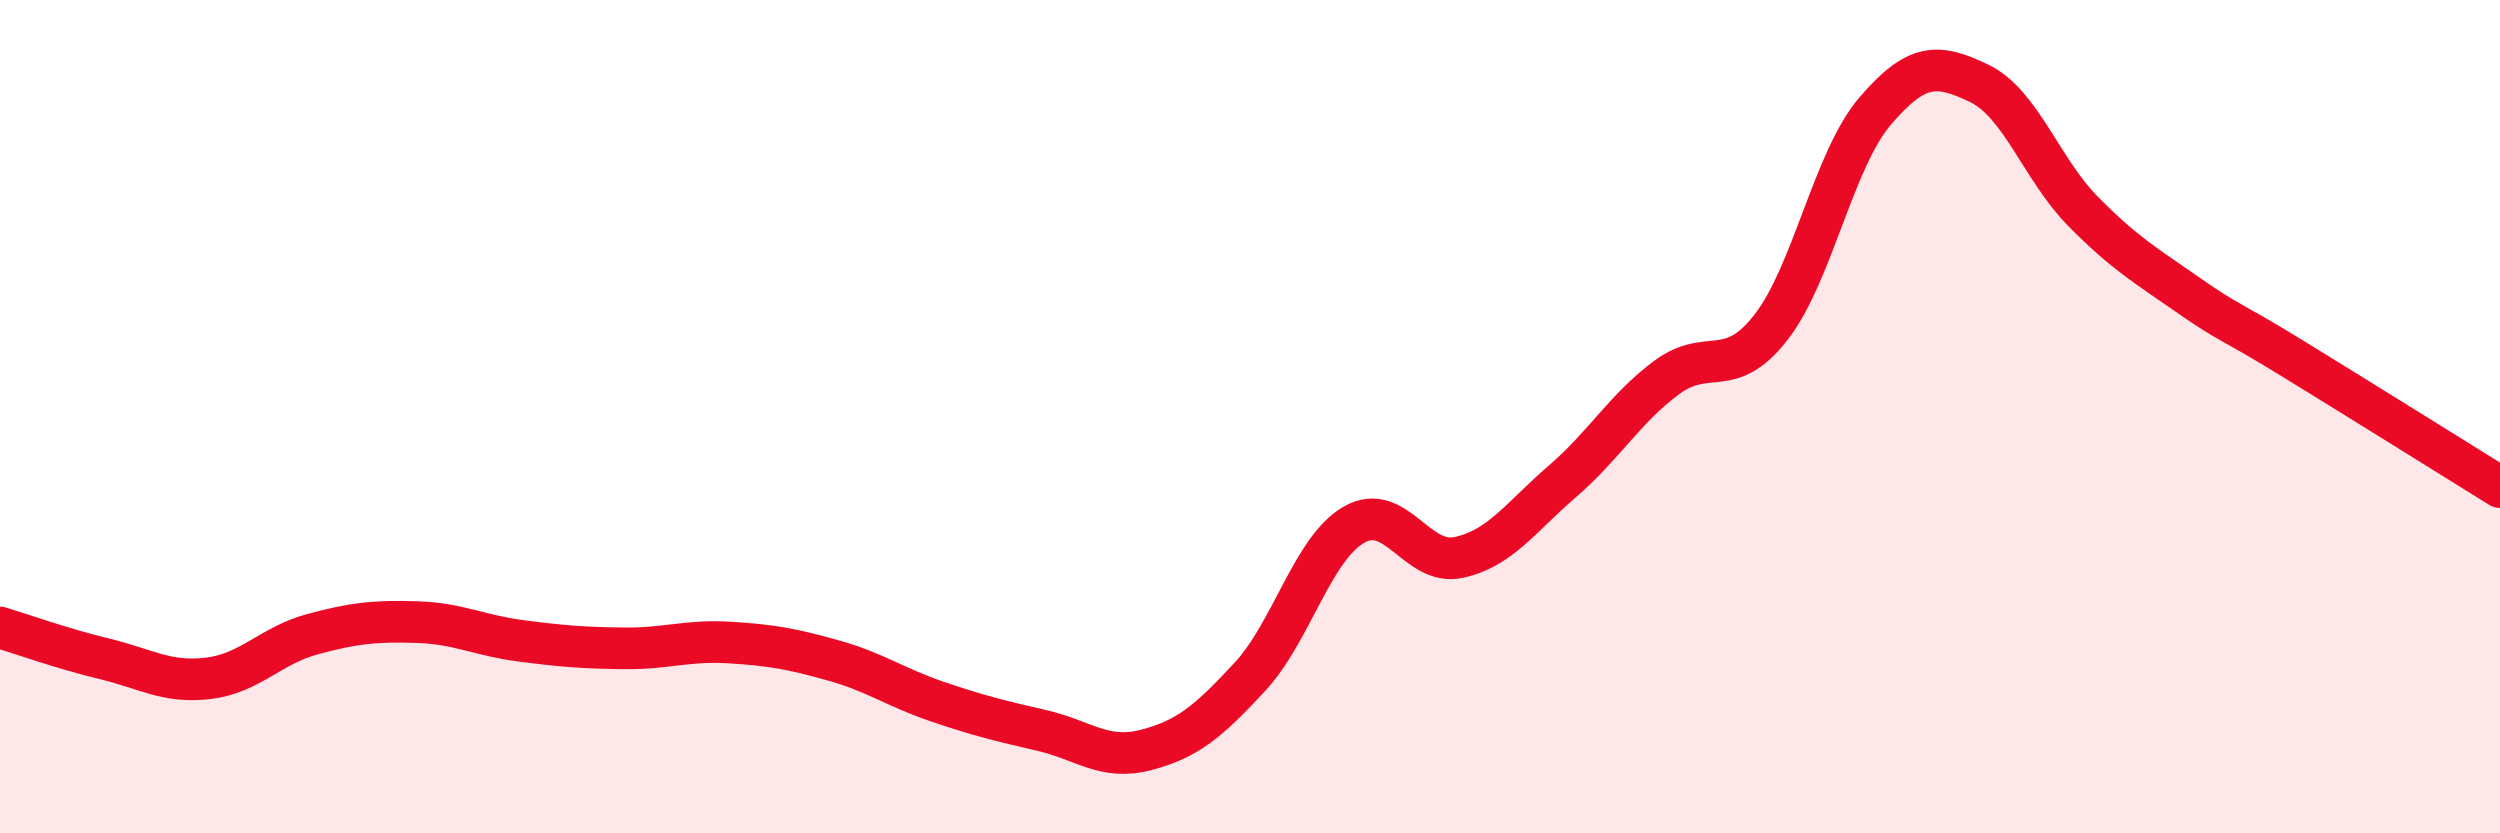
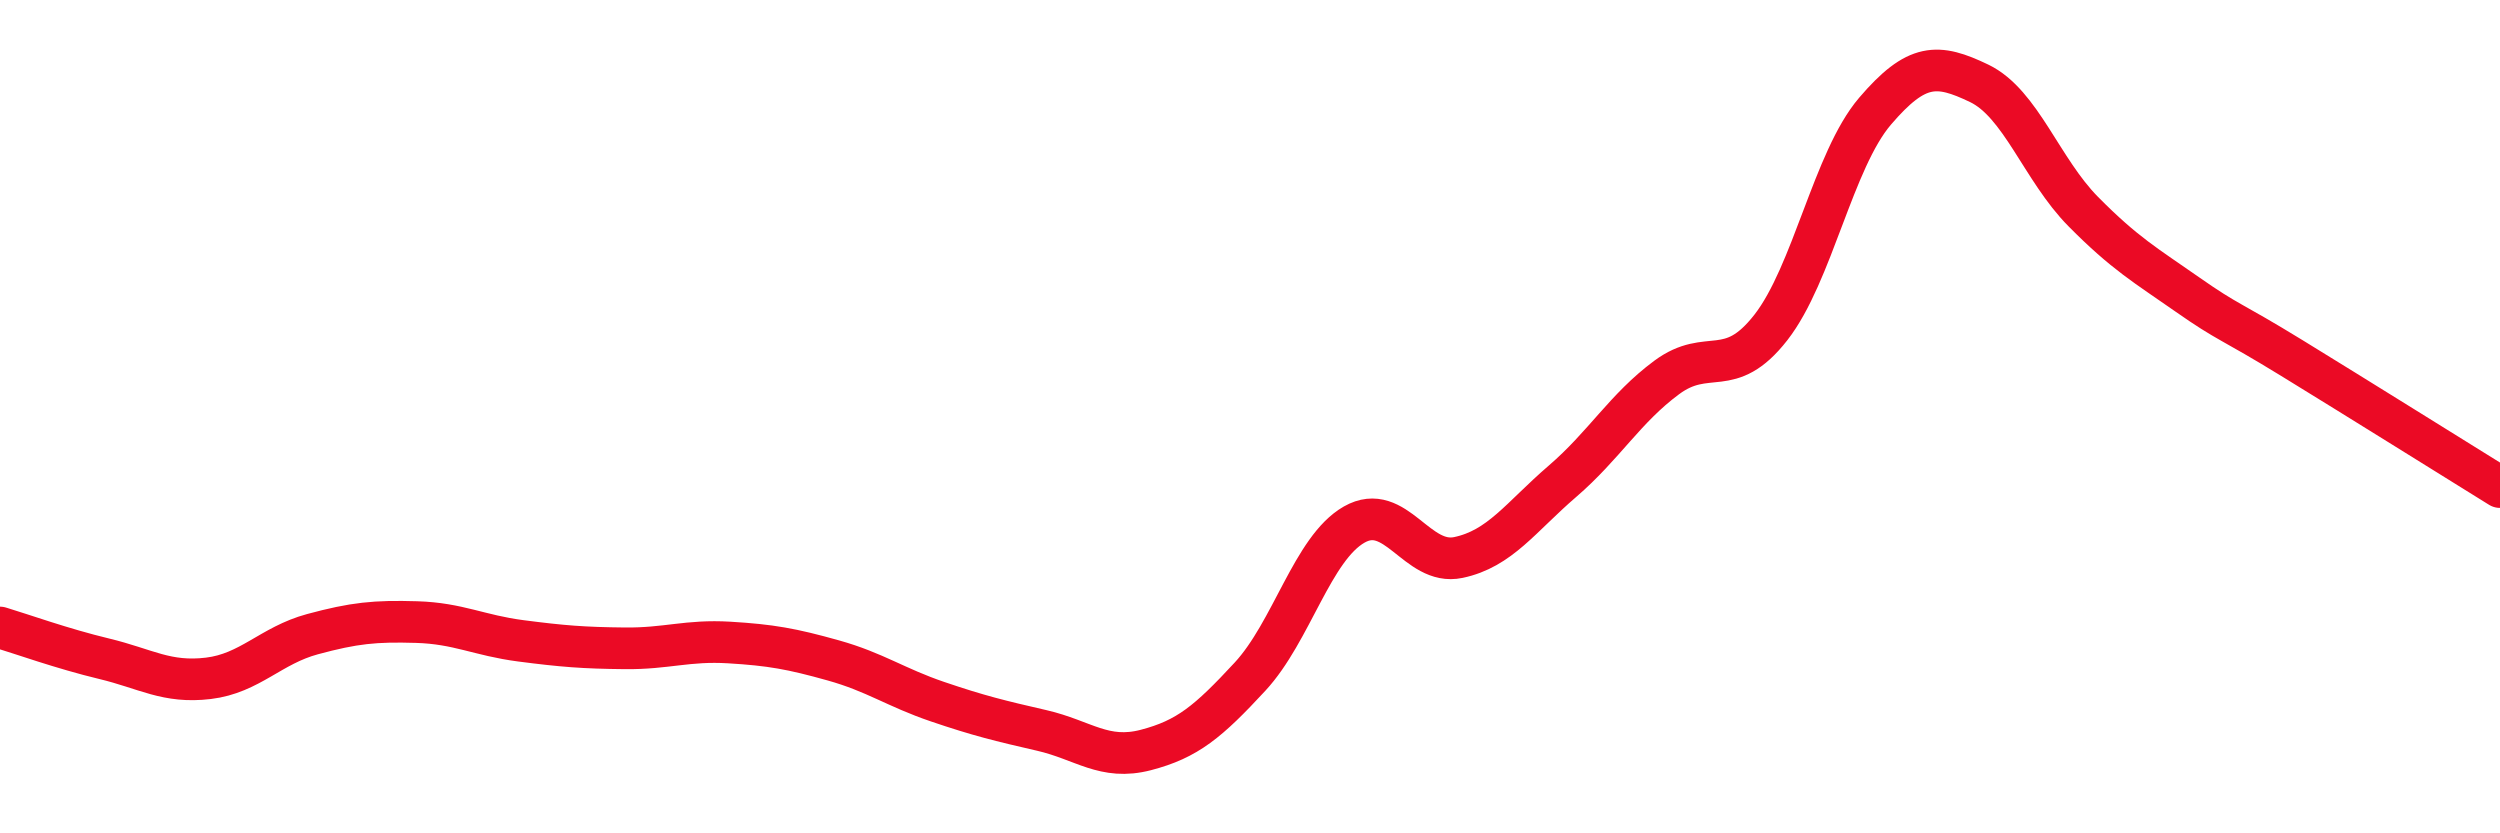
<svg xmlns="http://www.w3.org/2000/svg" width="60" height="20" viewBox="0 0 60 20">
-   <path d="M 0,15.06 C 0.5,15.21 1.5,15.57 2.5,15.81 C 3.5,16.05 4,16.4 5,16.28 C 6,16.16 6.5,15.49 7.5,15.22 C 8.5,14.95 9,14.9 10,14.93 C 11,14.96 11.5,15.25 12.5,15.38 C 13.5,15.51 14,15.55 15,15.56 C 16,15.57 16.5,15.36 17.5,15.42 C 18.5,15.48 19,15.57 20,15.85 C 21,16.13 21.5,16.5 22.5,16.84 C 23.5,17.18 24,17.3 25,17.53 C 26,17.76 26.5,18.26 27.5,18 C 28.5,17.74 29,17.32 30,16.24 C 31,15.16 31.5,13.16 32.5,12.59 C 33.5,12.02 34,13.59 35,13.38 C 36,13.17 36.5,12.41 37.5,11.55 C 38.5,10.69 39,9.8 40,9.06 C 41,8.32 41.5,9.14 42.5,7.86 C 43.5,6.58 44,3.84 45,2.67 C 46,1.5 46.5,1.52 47.5,2 C 48.5,2.48 49,4.07 50,5.08 C 51,6.09 51.5,6.37 52.5,7.07 C 53.5,7.77 53.5,7.67 55,8.59 C 56.5,9.51 59,11.07 60,11.69L60 20L0 20Z" fill="#EB0A25" opacity="0.1" stroke-linecap="round" stroke-linejoin="round" />
  <path d="M 0,15.06 C 0.5,15.21 1.5,15.57 2.5,15.81 C 3.5,16.05 4,16.4 5,16.28 C 6,16.16 6.5,15.49 7.5,15.22 C 8.5,14.95 9,14.9 10,14.93 C 11,14.96 11.5,15.25 12.5,15.38 C 13.5,15.51 14,15.55 15,15.56 C 16,15.57 16.5,15.36 17.5,15.42 C 18.5,15.48 19,15.57 20,15.85 C 21,16.13 21.5,16.5 22.5,16.84 C 23.5,17.18 24,17.3 25,17.53 C 26,17.76 26.5,18.26 27.5,18 C 28.5,17.74 29,17.32 30,16.24 C 31,15.16 31.5,13.16 32.5,12.59 C 33.5,12.02 34,13.59 35,13.38 C 36,13.17 36.5,12.41 37.5,11.55 C 38.5,10.69 39,9.8 40,9.06 C 41,8.32 41.5,9.14 42.5,7.86 C 43.5,6.58 44,3.84 45,2.67 C 46,1.5 46.5,1.52 47.5,2 C 48.5,2.48 49,4.07 50,5.08 C 51,6.09 51.5,6.37 52.5,7.07 C 53.5,7.77 53.5,7.67 55,8.59 C 56.5,9.51 59,11.07 60,11.69" stroke="#EB0A25" stroke-width="1" fill="none" stroke-linecap="round" stroke-linejoin="round" />
</svg>